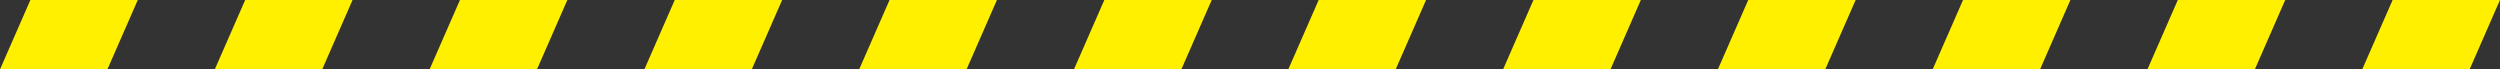
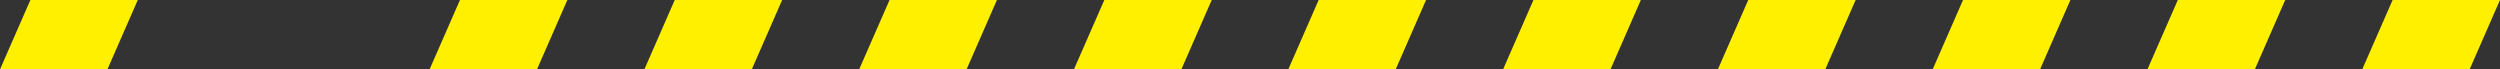
<svg xmlns="http://www.w3.org/2000/svg" width="882.192" height="24.486" viewBox="0 0 882.192 24.486">
  <rect x="0" y="0" width="882.192" height="24.486" fill="#333333" stroke="none" />
  <g id="グループ_52" data-name="グループ 52" transform="translate(-283.541 257)">
    <path id="パス_52" data-name="パス 52" d="M10.722,0,0,24.486H37.9L48.619,0Z" transform="translate(283.541 -257)" fill="#fff000" />
-     <path id="パス_53" data-name="パス 53" d="M86.515,0,75.793,24.486h37.9L124.412,0Z" transform="translate(283.541 -257)" fill="#fff000" />
    <path id="パス_54" data-name="パス 54" d="M162.309,0,151.587,24.486h37.9L200.206,0Z" transform="translate(283.541 -257)" fill="#fff000" />
    <path id="パス_55" data-name="パス 55" d="M238.1,0,227.38,24.486h37.9L276,0Z" transform="translate(283.541 -257)" fill="#fff000" />
    <path id="パス_56" data-name="パス 56" d="M313.9,0,303.174,24.486h37.9L351.793,0Z" transform="translate(283.541 -257)" fill="#fff000" />
    <path id="パス_57" data-name="パス 57" d="M389.69,0,378.967,24.486h37.9L427.586,0Z" transform="translate(283.541 -257)" fill="#fff000" />
    <path id="パス_58" data-name="パス 58" d="M465.327,0,454.6,24.486h37.9L503.224,0Z" transform="translate(283.541 -257)" fill="#fff000" />
    <path id="パス_59" data-name="パス 59" d="M541.12,0,530.4,24.486h37.9L579.017,0Z" transform="translate(283.541 -257)" fill="#fff000" />
    <path id="パス_60" data-name="パス 60" d="M616.914,0,606.192,24.486h37.9L654.811,0Z" transform="translate(283.541 -257)" fill="#fff000" />
    <path id="パス_61" data-name="パス 61" d="M692.708,0,681.985,24.486h37.9L730.6,0Z" transform="translate(283.541 -257)" fill="#fff000" />
    <path id="パス_62" data-name="パス 62" d="M768.5,0,757.779,24.486h37.9L806.4,0Z" transform="translate(283.541 -257)" fill="#fff000" />
    <path id="パス_63" data-name="パス 63" d="M844.3,0,833.572,24.486h37.9L882.191,0Z" transform="translate(283.541 -257)" fill="#fff000" />
  </g>
</svg>